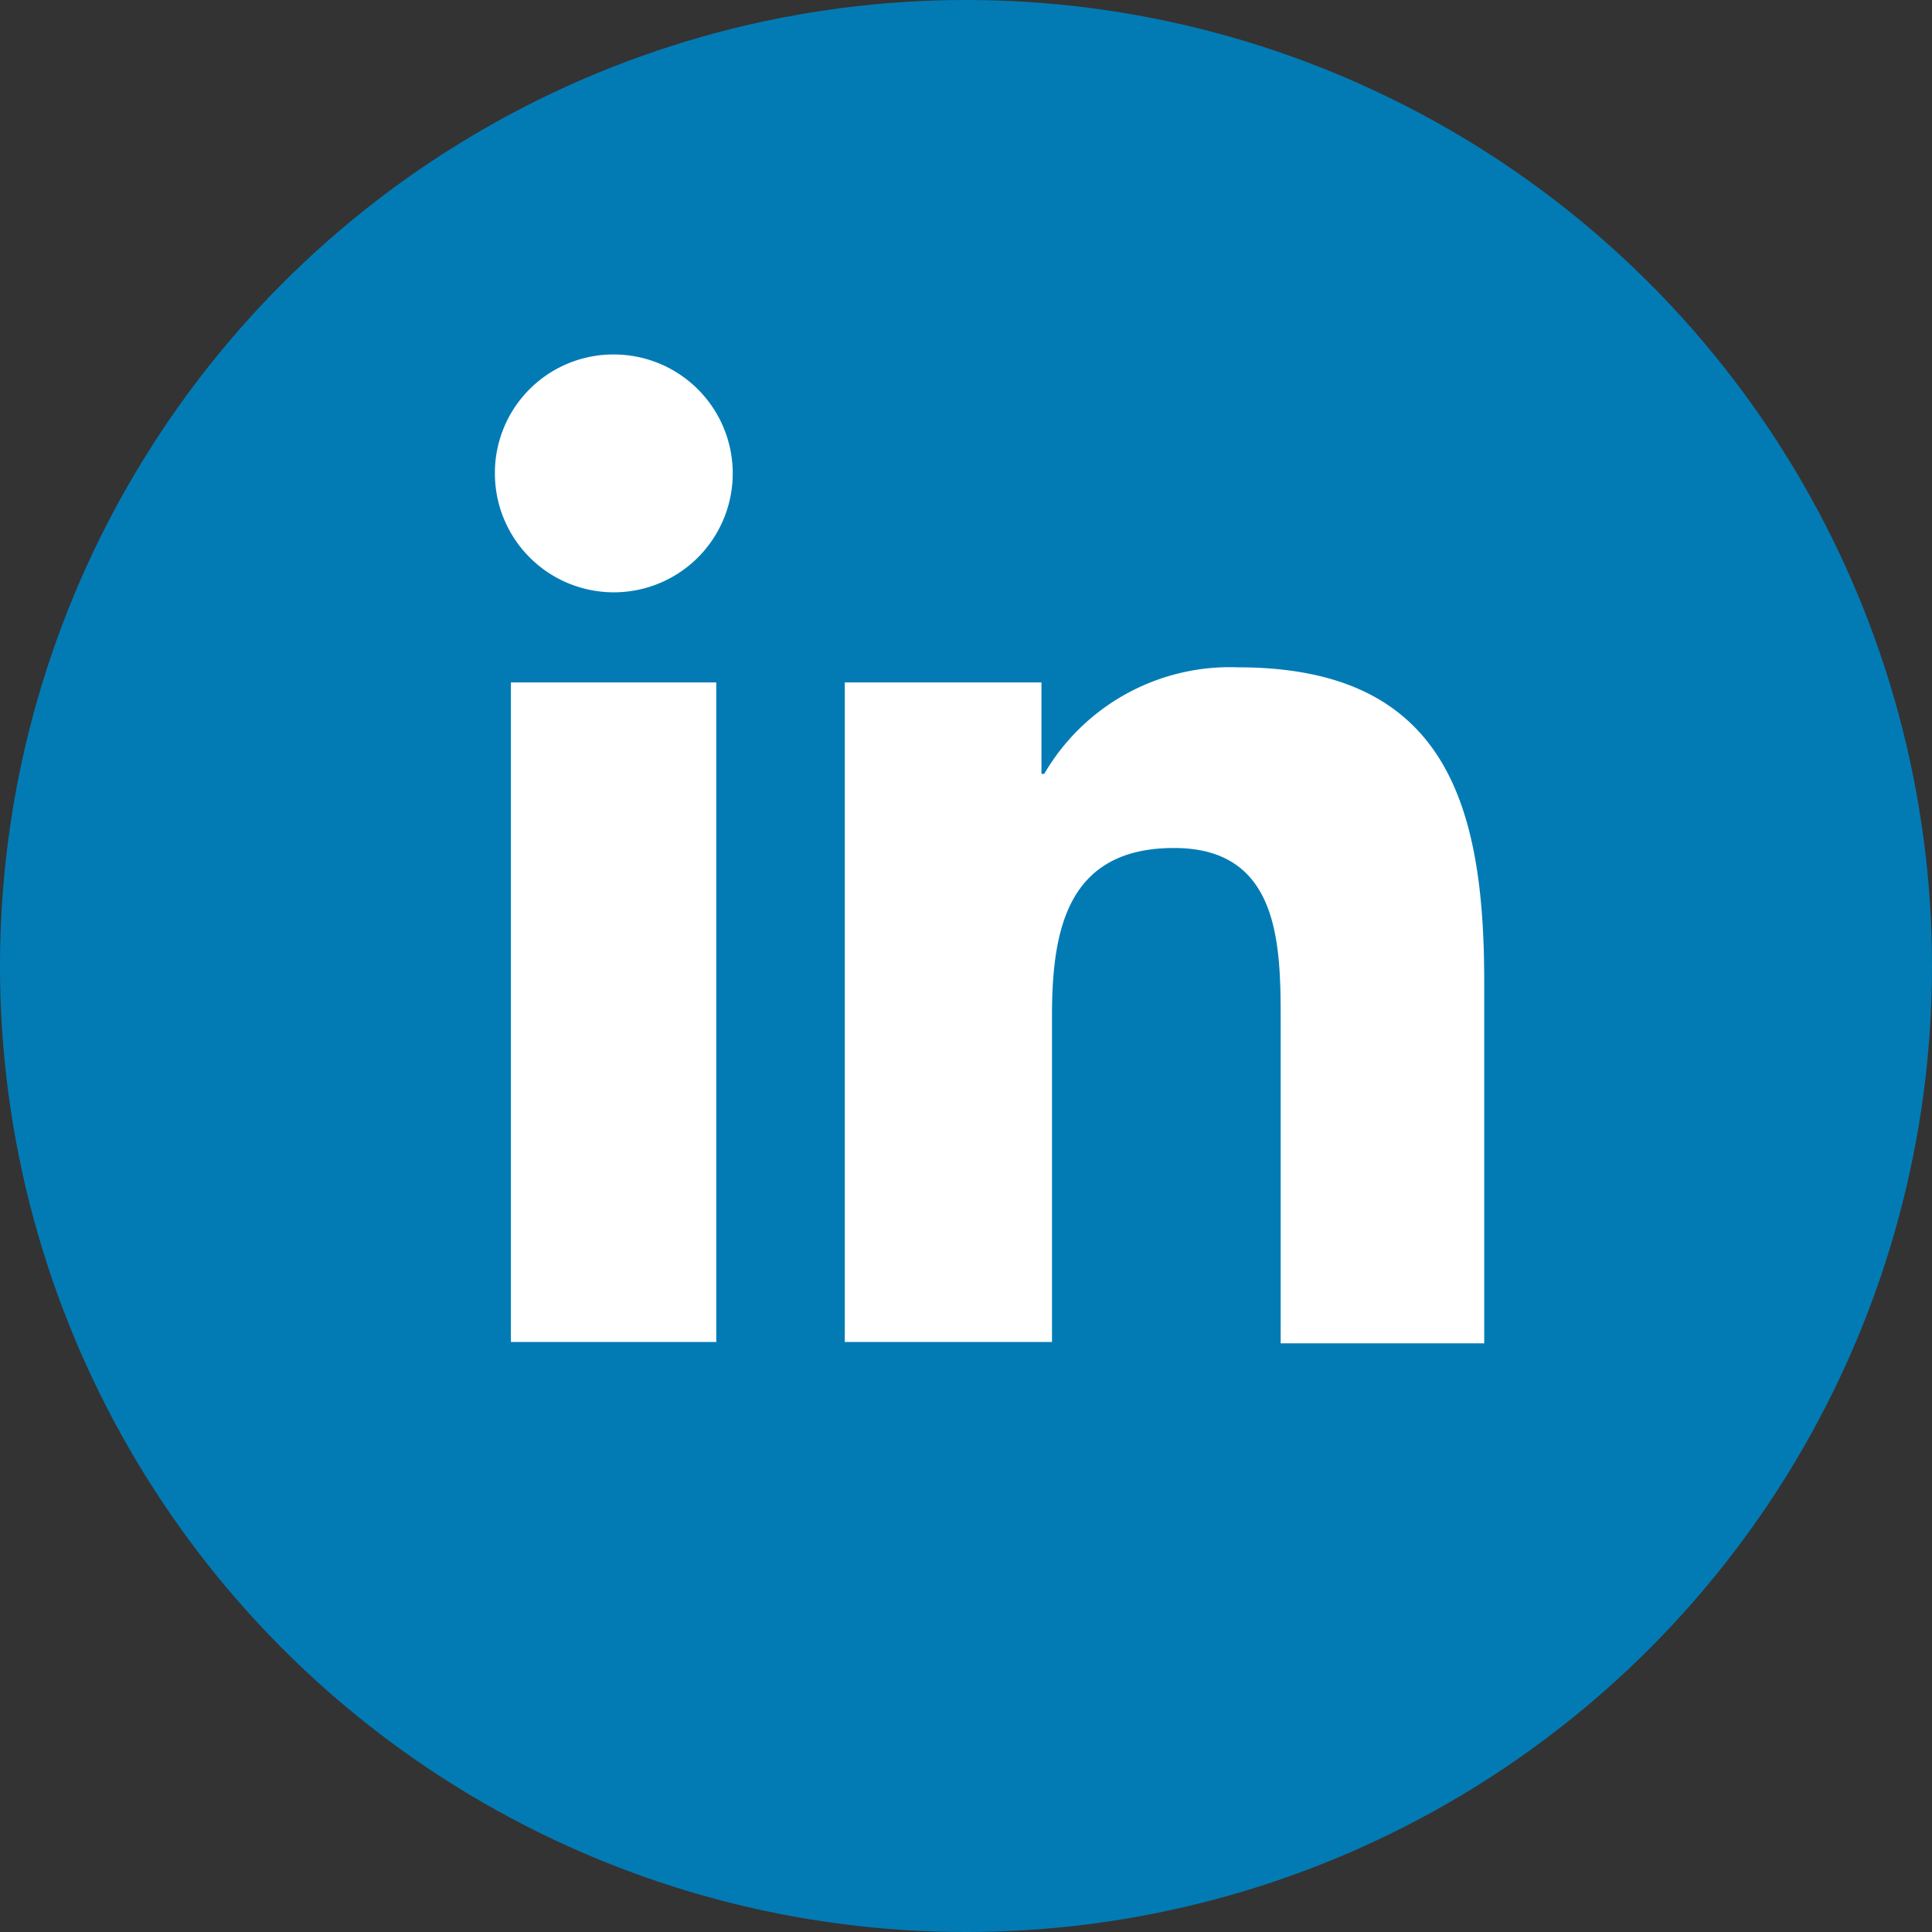
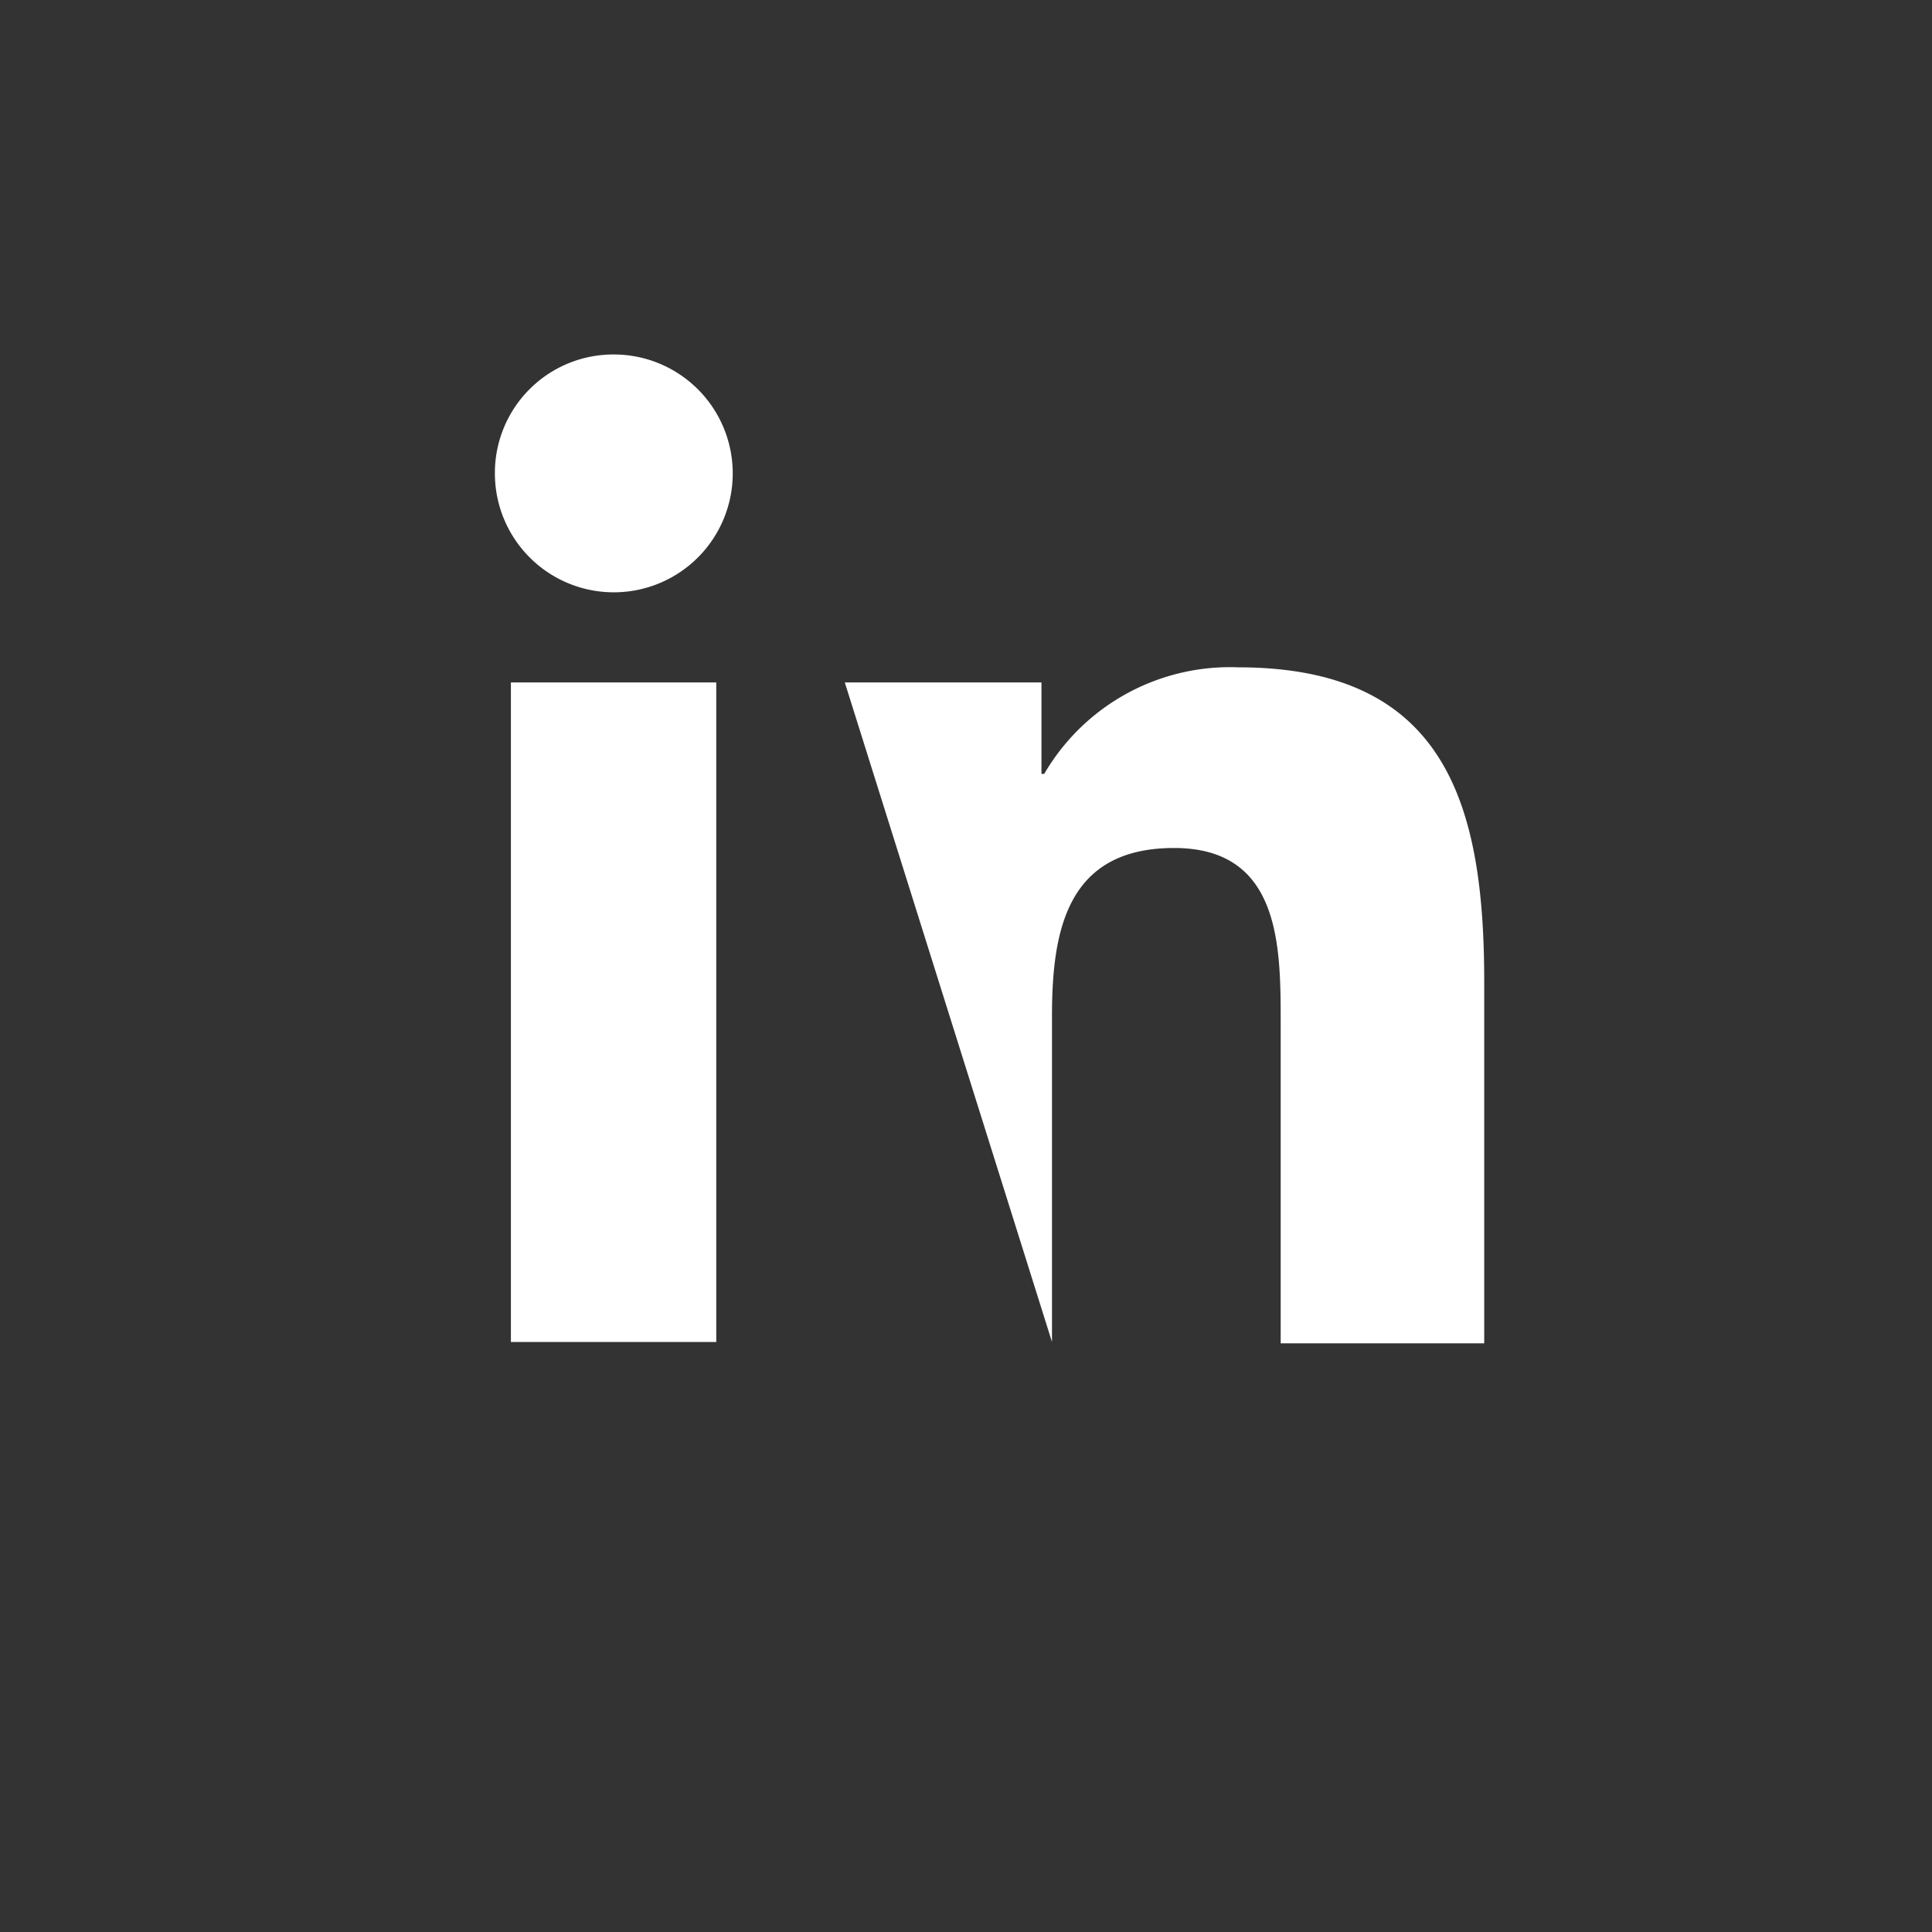
<svg xmlns="http://www.w3.org/2000/svg" viewBox="0 0 42.24 42.24">
  <rect x="0" y="0" width="42.24" height="42.24" fill="#333333" stroke="none" />
  <defs>
    <style>.cls-1{fill:#027bb5;}.cls-2{fill:#fff;}</style>
  </defs>
  <g id="Layer_2" data-name="Layer 2">
    <g id="Layer_1-2" data-name="Layer 1">
-       <circle class="cls-1" cx="21.12" cy="21.12" r="21.12" />
      <path class="cls-2" d="M11.17,14.92h4.49V29.34H11.17Zm2.25-7.17a2.6,2.6,0,1,1-2.6,2.6,2.59,2.59,0,0,1,2.6-2.6" />
-       <path class="cls-2" d="M18.47,14.92h4.3v2h.06a4.7,4.7,0,0,1,4.24-2.33c4.54,0,5.38,3,5.38,6.87v7.91H28v-7c0-1.68,0-3.83-2.33-3.83S23,20.32,23,22.21v7.13H18.47Z" />
+       <path class="cls-2" d="M18.47,14.92h4.3v2h.06a4.7,4.7,0,0,1,4.24-2.33c4.54,0,5.38,3,5.38,6.87v7.91H28v-7c0-1.68,0-3.83-2.33-3.83S23,20.32,23,22.21v7.13Z" />
    </g>
  </g>
</svg>